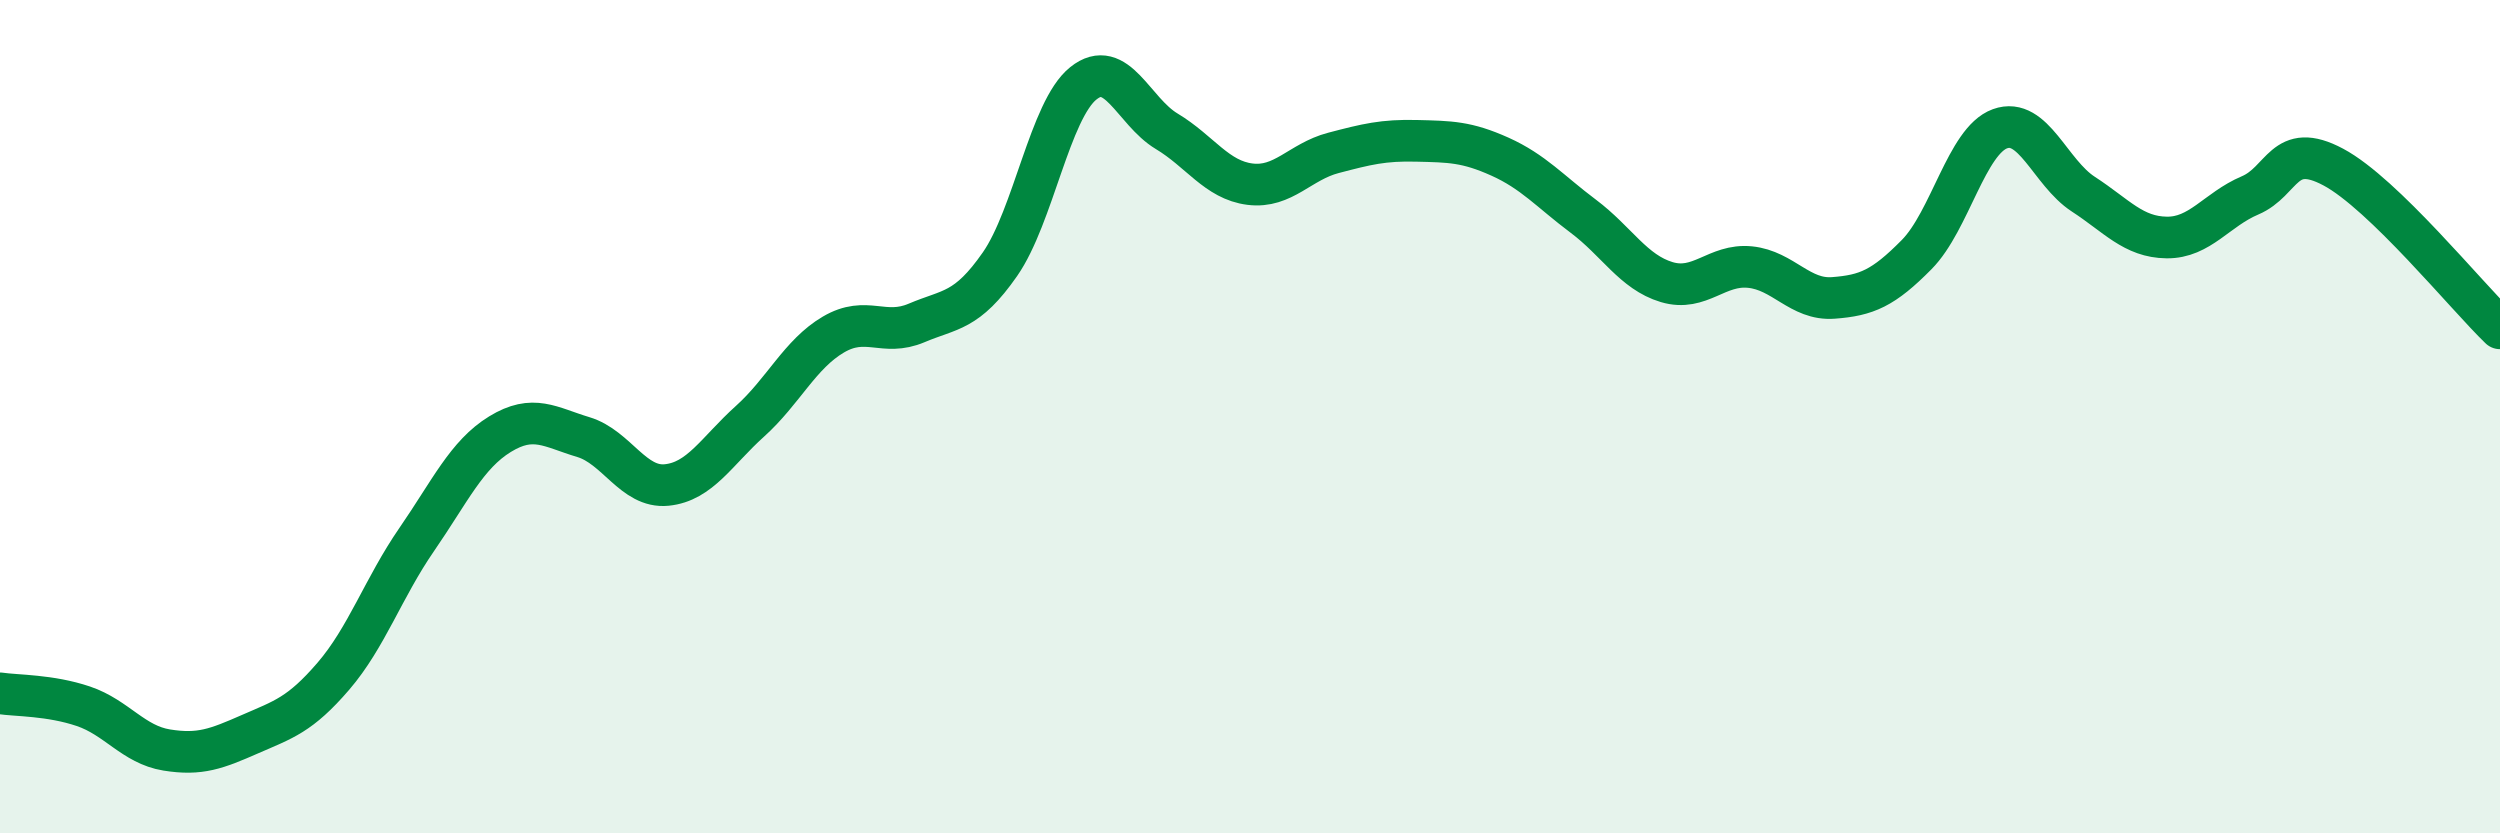
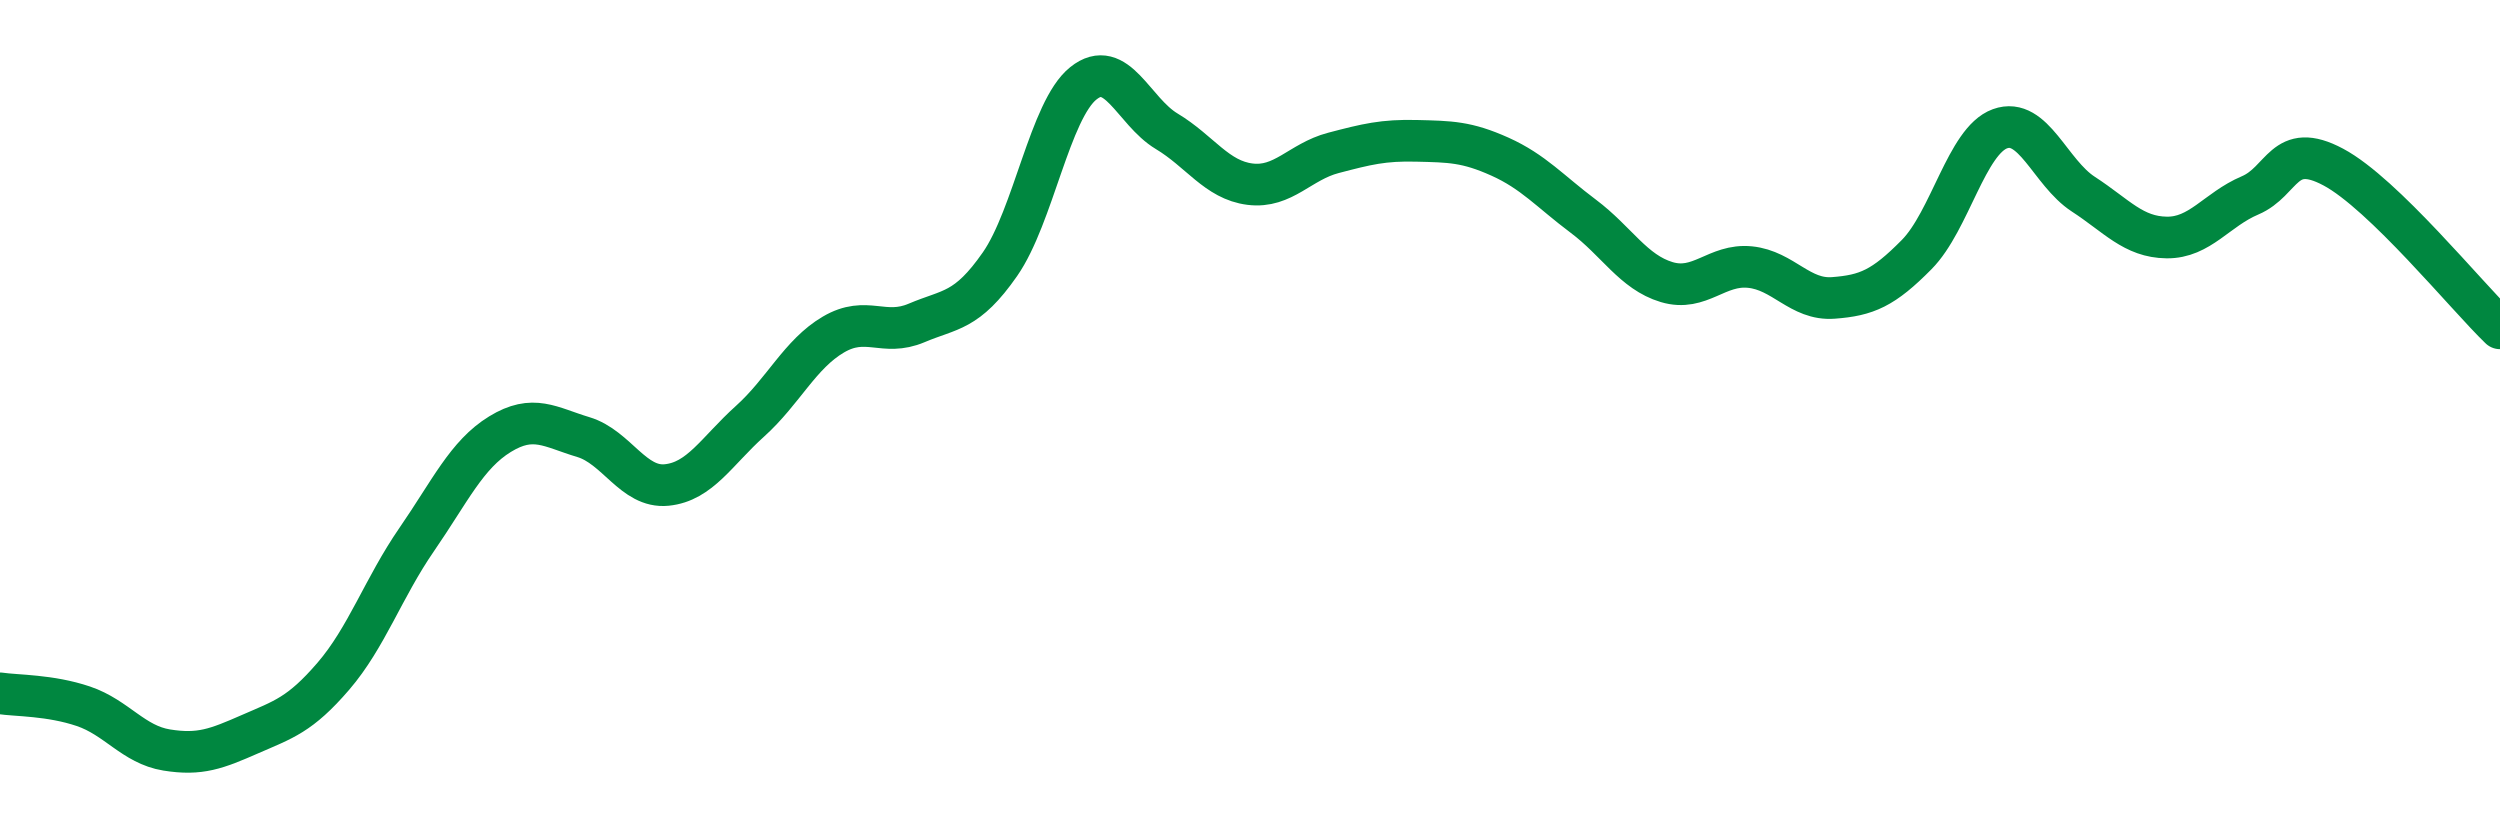
<svg xmlns="http://www.w3.org/2000/svg" width="60" height="20" viewBox="0 0 60 20">
-   <path d="M 0,16.64 C 0.4,16.7 1.2,16.68 2,16.95 C 2.8,17.22 3.2,17.87 4,18 C 4.8,18.13 5.2,17.97 6,17.62 C 6.8,17.27 7.2,17.16 8,16.23 C 8.8,15.3 9.2,14.11 10,12.95 C 10.8,11.79 11.2,10.91 12,10.42 C 12.8,9.93 13.2,10.25 14,10.49 C 14.8,10.73 15.2,11.72 16,11.64 C 16.8,11.56 17.2,10.83 18,10.11 C 18.8,9.39 19.2,8.5 20,8.03 C 20.8,7.56 21.2,8.09 22,7.75 C 22.8,7.41 23.2,7.49 24,6.34 C 24.8,5.19 25.2,2.64 26,2 C 26.8,1.36 27.2,2.67 28,3.15 C 28.8,3.63 29.2,4.32 30,4.42 C 30.8,4.52 31.2,3.88 32,3.67 C 32.8,3.46 33.2,3.36 34,3.38 C 34.8,3.4 35.2,3.4 36,3.76 C 36.8,4.12 37.2,4.59 38,5.19 C 38.8,5.79 39.2,6.53 40,6.77 C 40.8,7.01 41.2,6.33 42,6.41 C 42.8,6.49 43.2,7.21 44,7.15 C 44.8,7.09 45.2,6.92 46,6.11 C 46.8,5.3 47.2,3.38 48,3.09 C 48.8,2.8 49.2,4.14 50,4.66 C 50.8,5.18 51.2,5.69 52,5.7 C 52.8,5.71 53.2,5.03 54,4.69 C 54.8,4.35 54.8,3.37 56,4.01 C 57.2,4.65 59.2,7.11 60,7.88L60 20L0 20Z" fill="#008740" opacity="0.1" stroke-linecap="round" stroke-linejoin="round" />
  <path d="M 0,16.64 C 0.4,16.7 1.2,16.68 2,16.95 C 2.8,17.22 3.2,17.87 4,18 C 4.8,18.13 5.2,17.97 6,17.62 C 6.8,17.27 7.2,17.16 8,16.23 C 8.8,15.3 9.2,14.11 10,12.95 C 10.8,11.79 11.2,10.91 12,10.42 C 12.8,9.93 13.2,10.25 14,10.49 C 14.8,10.73 15.2,11.72 16,11.64 C 16.8,11.56 17.2,10.83 18,10.11 C 18.8,9.39 19.2,8.5 20,8.03 C 20.8,7.56 21.2,8.09 22,7.75 C 22.8,7.41 23.2,7.49 24,6.34 C 24.8,5.19 25.2,2.64 26,2 C 26.8,1.36 27.2,2.67 28,3.15 C 28.8,3.63 29.2,4.32 30,4.42 C 30.8,4.52 31.2,3.88 32,3.67 C 32.8,3.46 33.2,3.36 34,3.38 C 34.8,3.4 35.2,3.4 36,3.76 C 36.8,4.12 37.2,4.59 38,5.19 C 38.8,5.79 39.2,6.53 40,6.77 C 40.8,7.01 41.2,6.33 42,6.41 C 42.8,6.49 43.2,7.21 44,7.15 C 44.8,7.09 45.2,6.92 46,6.11 C 46.8,5.3 47.2,3.38 48,3.09 C 48.8,2.8 49.2,4.14 50,4.66 C 50.8,5.18 51.2,5.69 52,5.7 C 52.8,5.71 53.2,5.03 54,4.69 C 54.8,4.35 54.8,3.37 56,4.01 C 57.2,4.65 59.2,7.11 60,7.88" stroke="#008740" stroke-width="1" fill="none" stroke-linecap="round" stroke-linejoin="round" />
</svg>